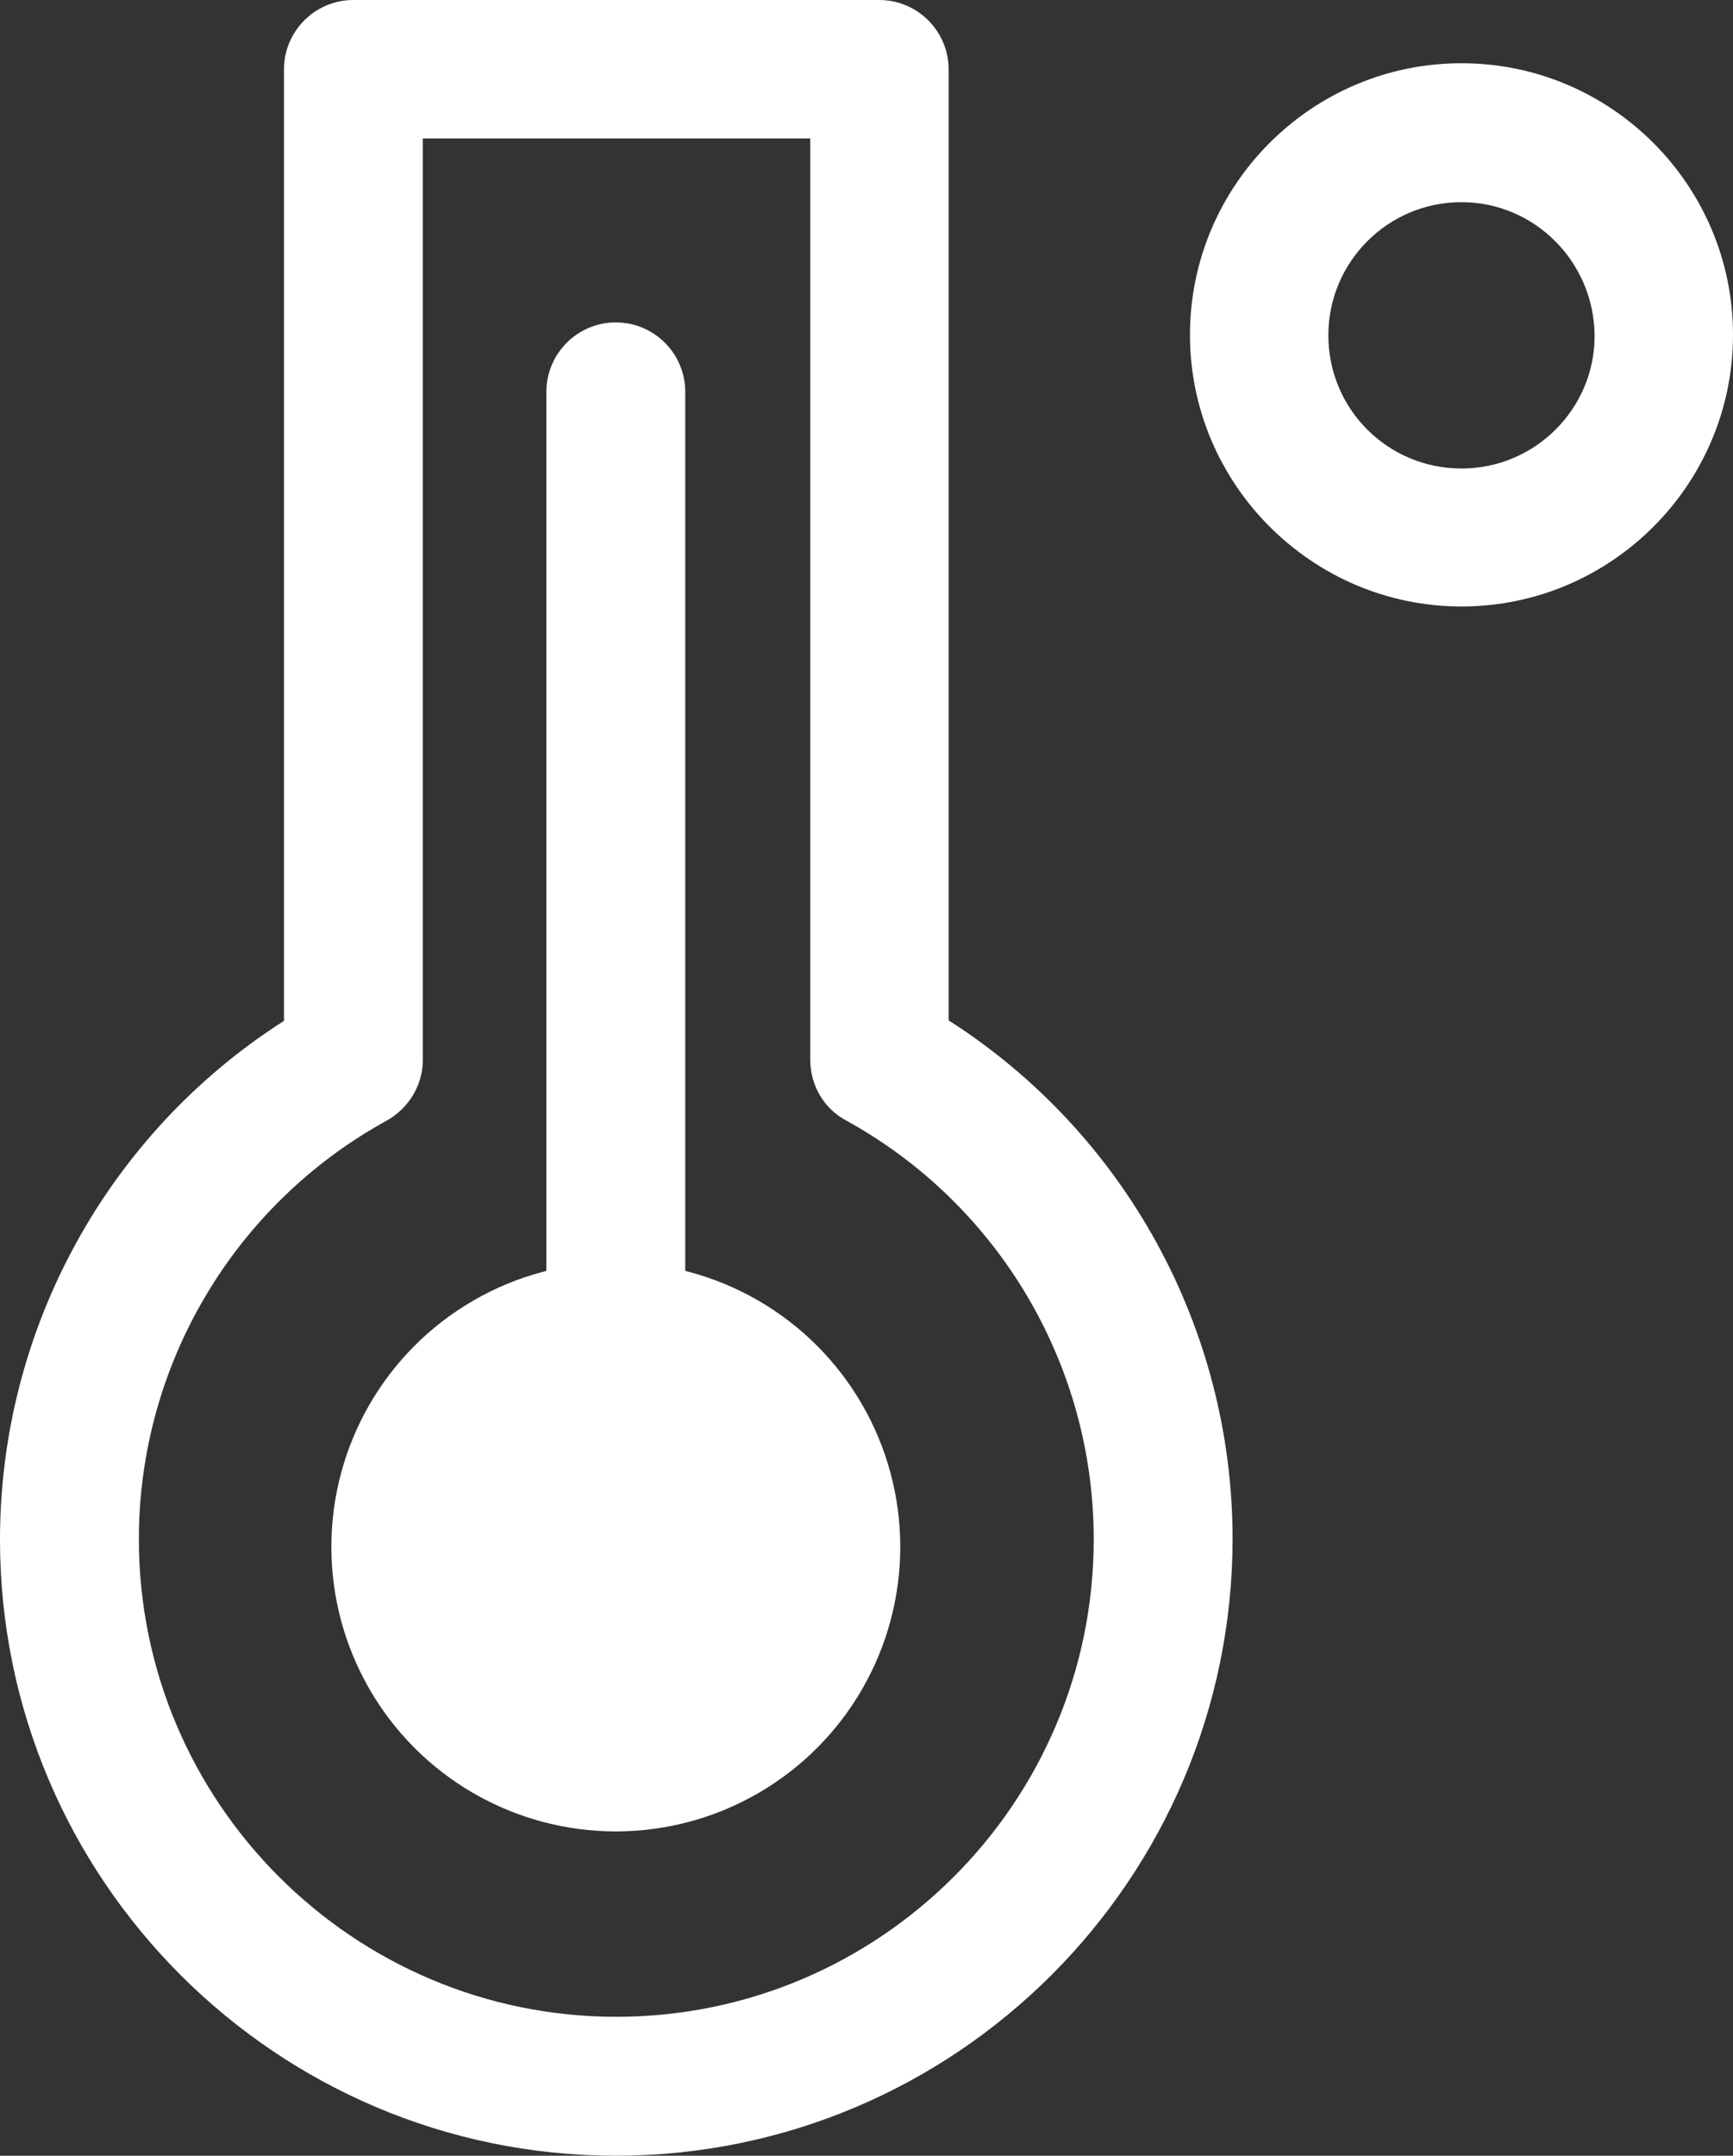
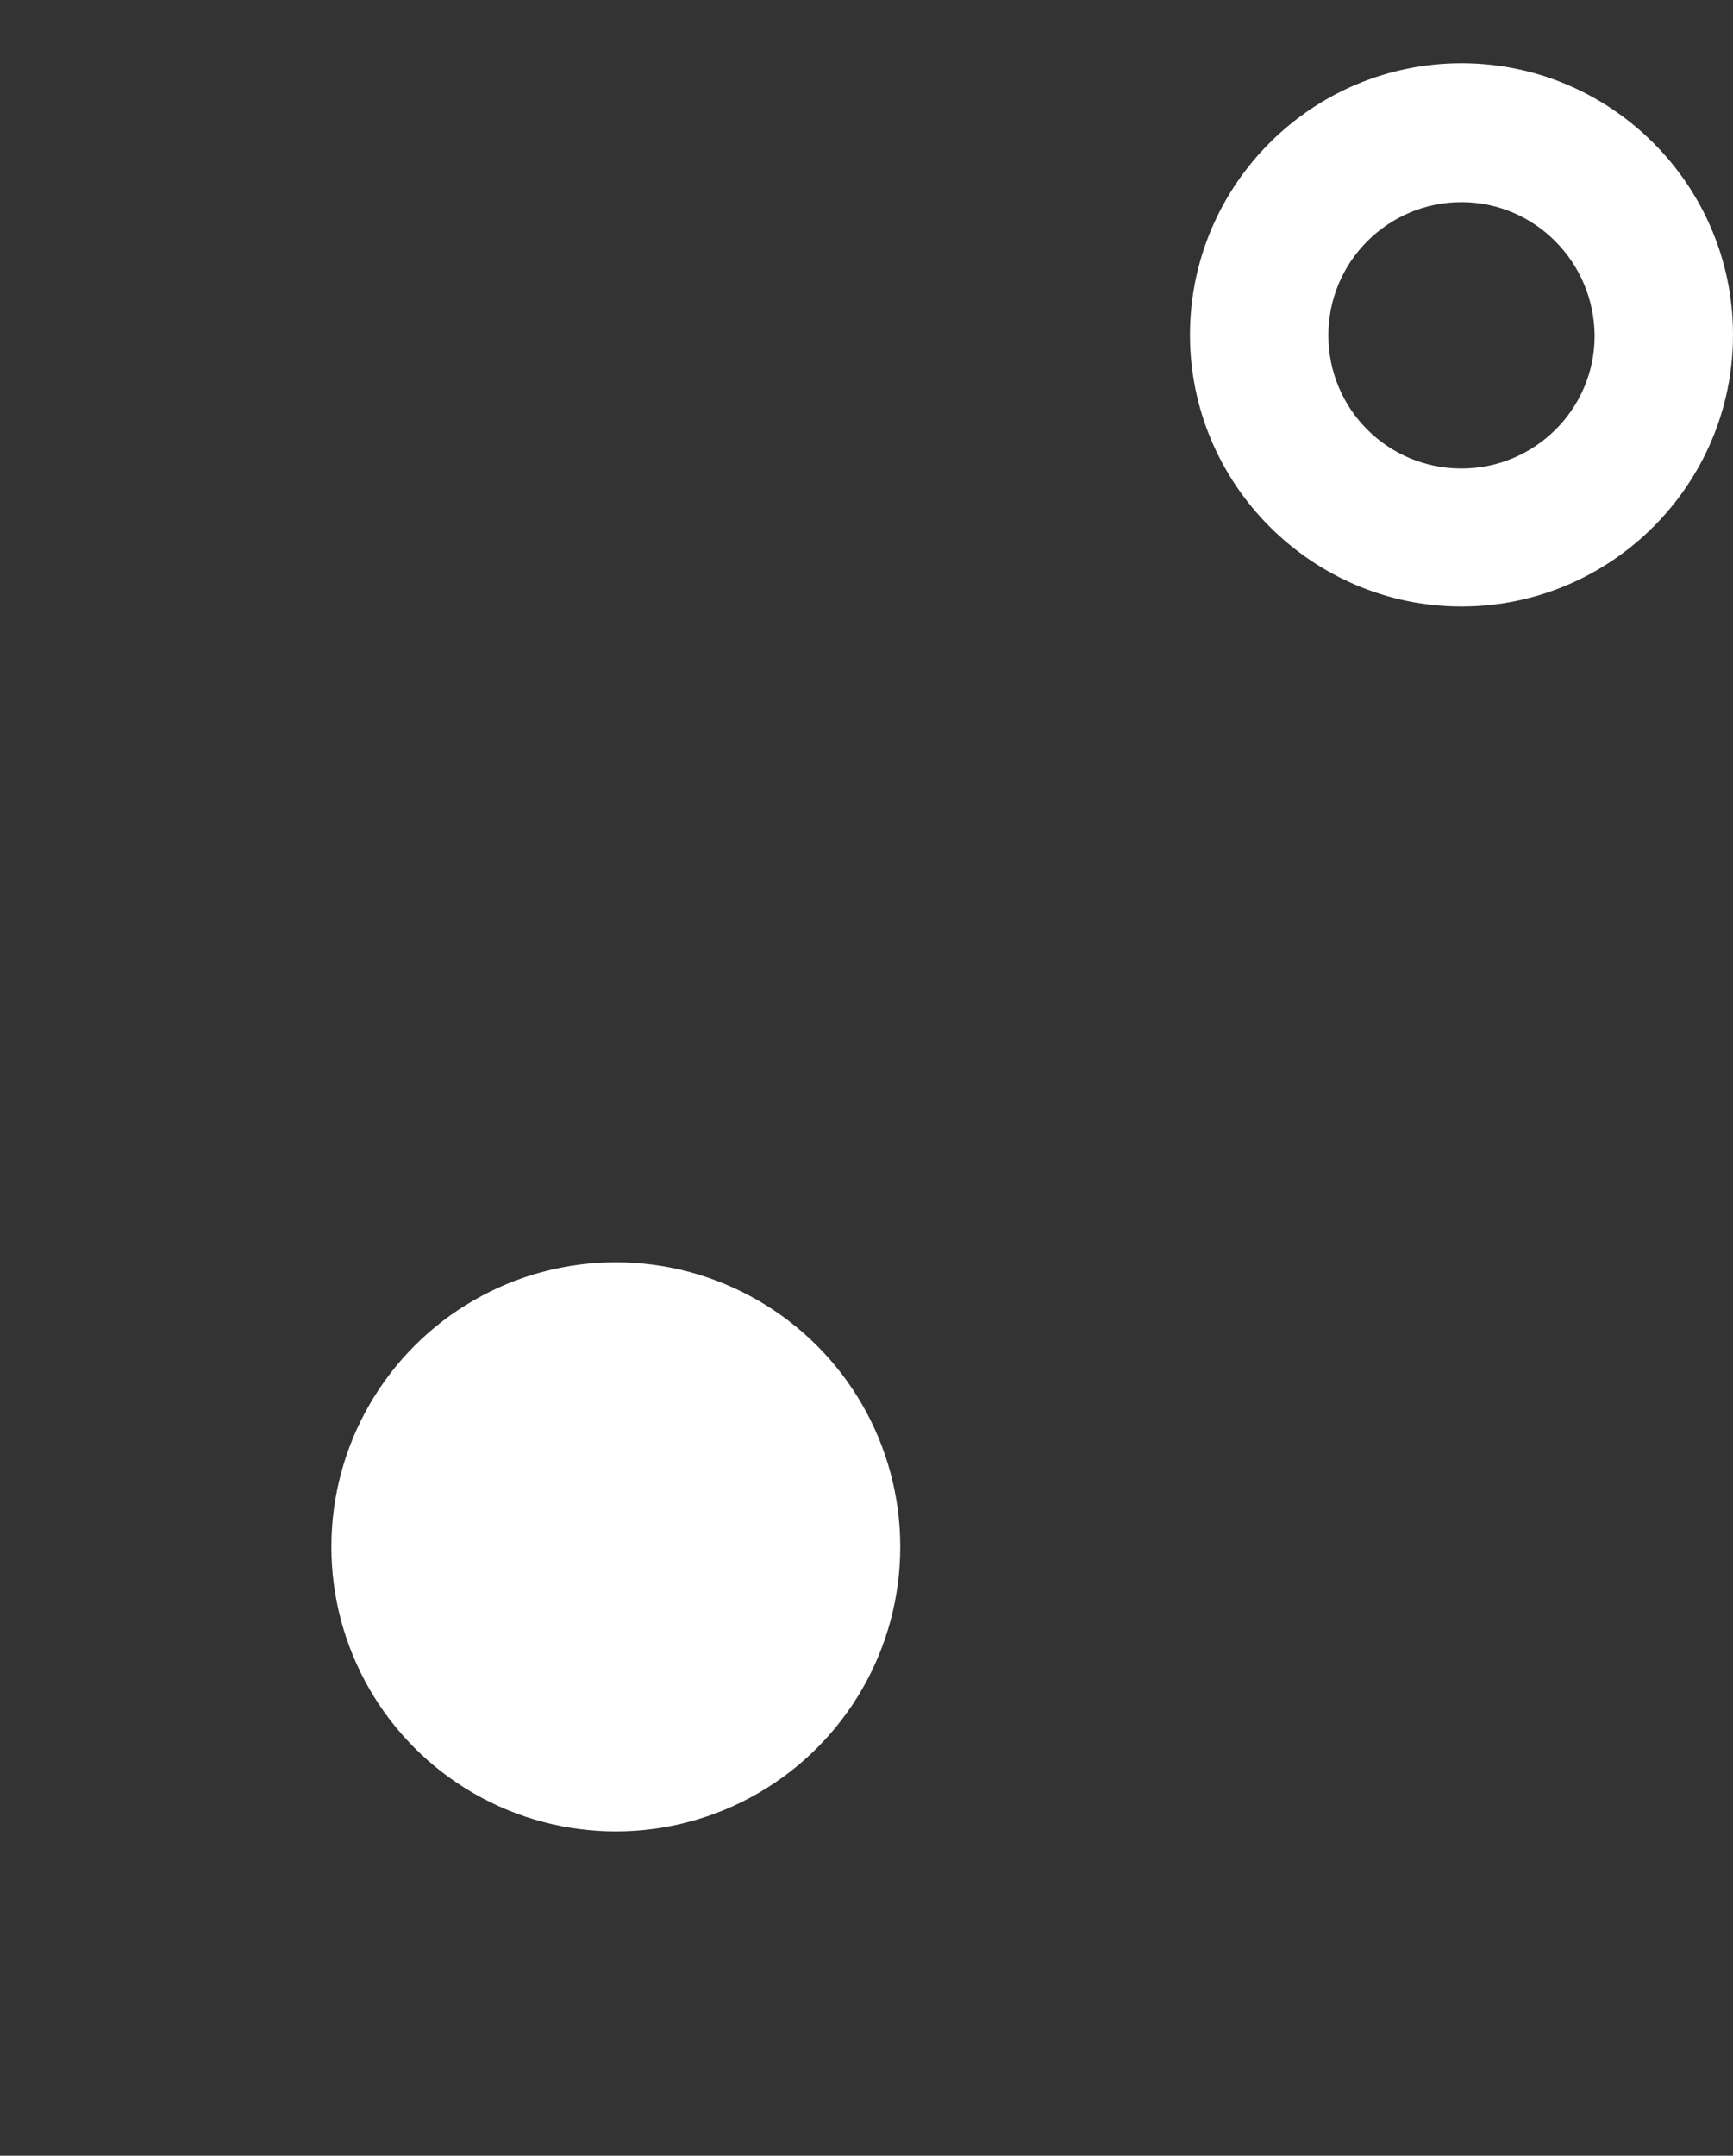
<svg xmlns="http://www.w3.org/2000/svg" version="1.1" id="图层_1" x="0px" y="0px" viewBox="0 0 36.19 45" style="enable-background:new 0 0 36.19 45;" xml:space="preserve">
  <rect x="0" y="0" width="36.19" height="45" fill="#333333" stroke="none" />
  <style type="text/css">
	.st0{fill:#FFFFFF;}
</style>
  <g>
-     <path class="st0" d="M12.86,45C5.77,45,0,39.23,0,32.14c0-4.4,2.25-8.48,5.93-10.83V1.45C5.93,0.65,6.58,0,7.38,0h10.98   c0.8,0,1.45,0.65,1.45,1.45v19.85c3.68,2.35,5.93,6.43,5.93,10.83C25.73,39.23,19.96,45,12.86,45z M8.83,2.89v19.23   c0,0.53-0.29,1.01-0.75,1.27c-3.19,1.75-5.18,5.1-5.18,8.74c0,5.49,4.47,9.97,9.97,9.97s9.97-4.47,9.97-9.97   c0-3.64-1.99-6.99-5.17-8.74c-0.47-0.25-0.75-0.74-0.75-1.27V2.89H8.83z" />
    <path class="st0" d="M30.52,12.66c-3.12,0-5.67-2.55-5.67-5.67s2.54-5.67,5.67-5.67s5.67,2.55,5.67,5.67S33.65,12.66,30.52,12.66z    M30.52,4.22c-1.53,0-2.78,1.24-2.78,2.78s1.24,2.78,2.78,2.78c1.53,0,2.78-1.24,2.78-2.77C33.29,5.47,32.05,4.22,30.52,4.22z" />
    <circle class="st0" cx="12.86" cy="32.29" r="5.94" />
-     <path class="st0" d="M12.86,33.74c-0.8,0-1.45-0.65-1.45-1.45V8.18c0-0.8,0.65-1.45,1.45-1.45s1.45,0.65,1.45,1.45V32.3   C14.32,33.1,13.67,33.74,12.86,33.74z" />
  </g>
</svg>